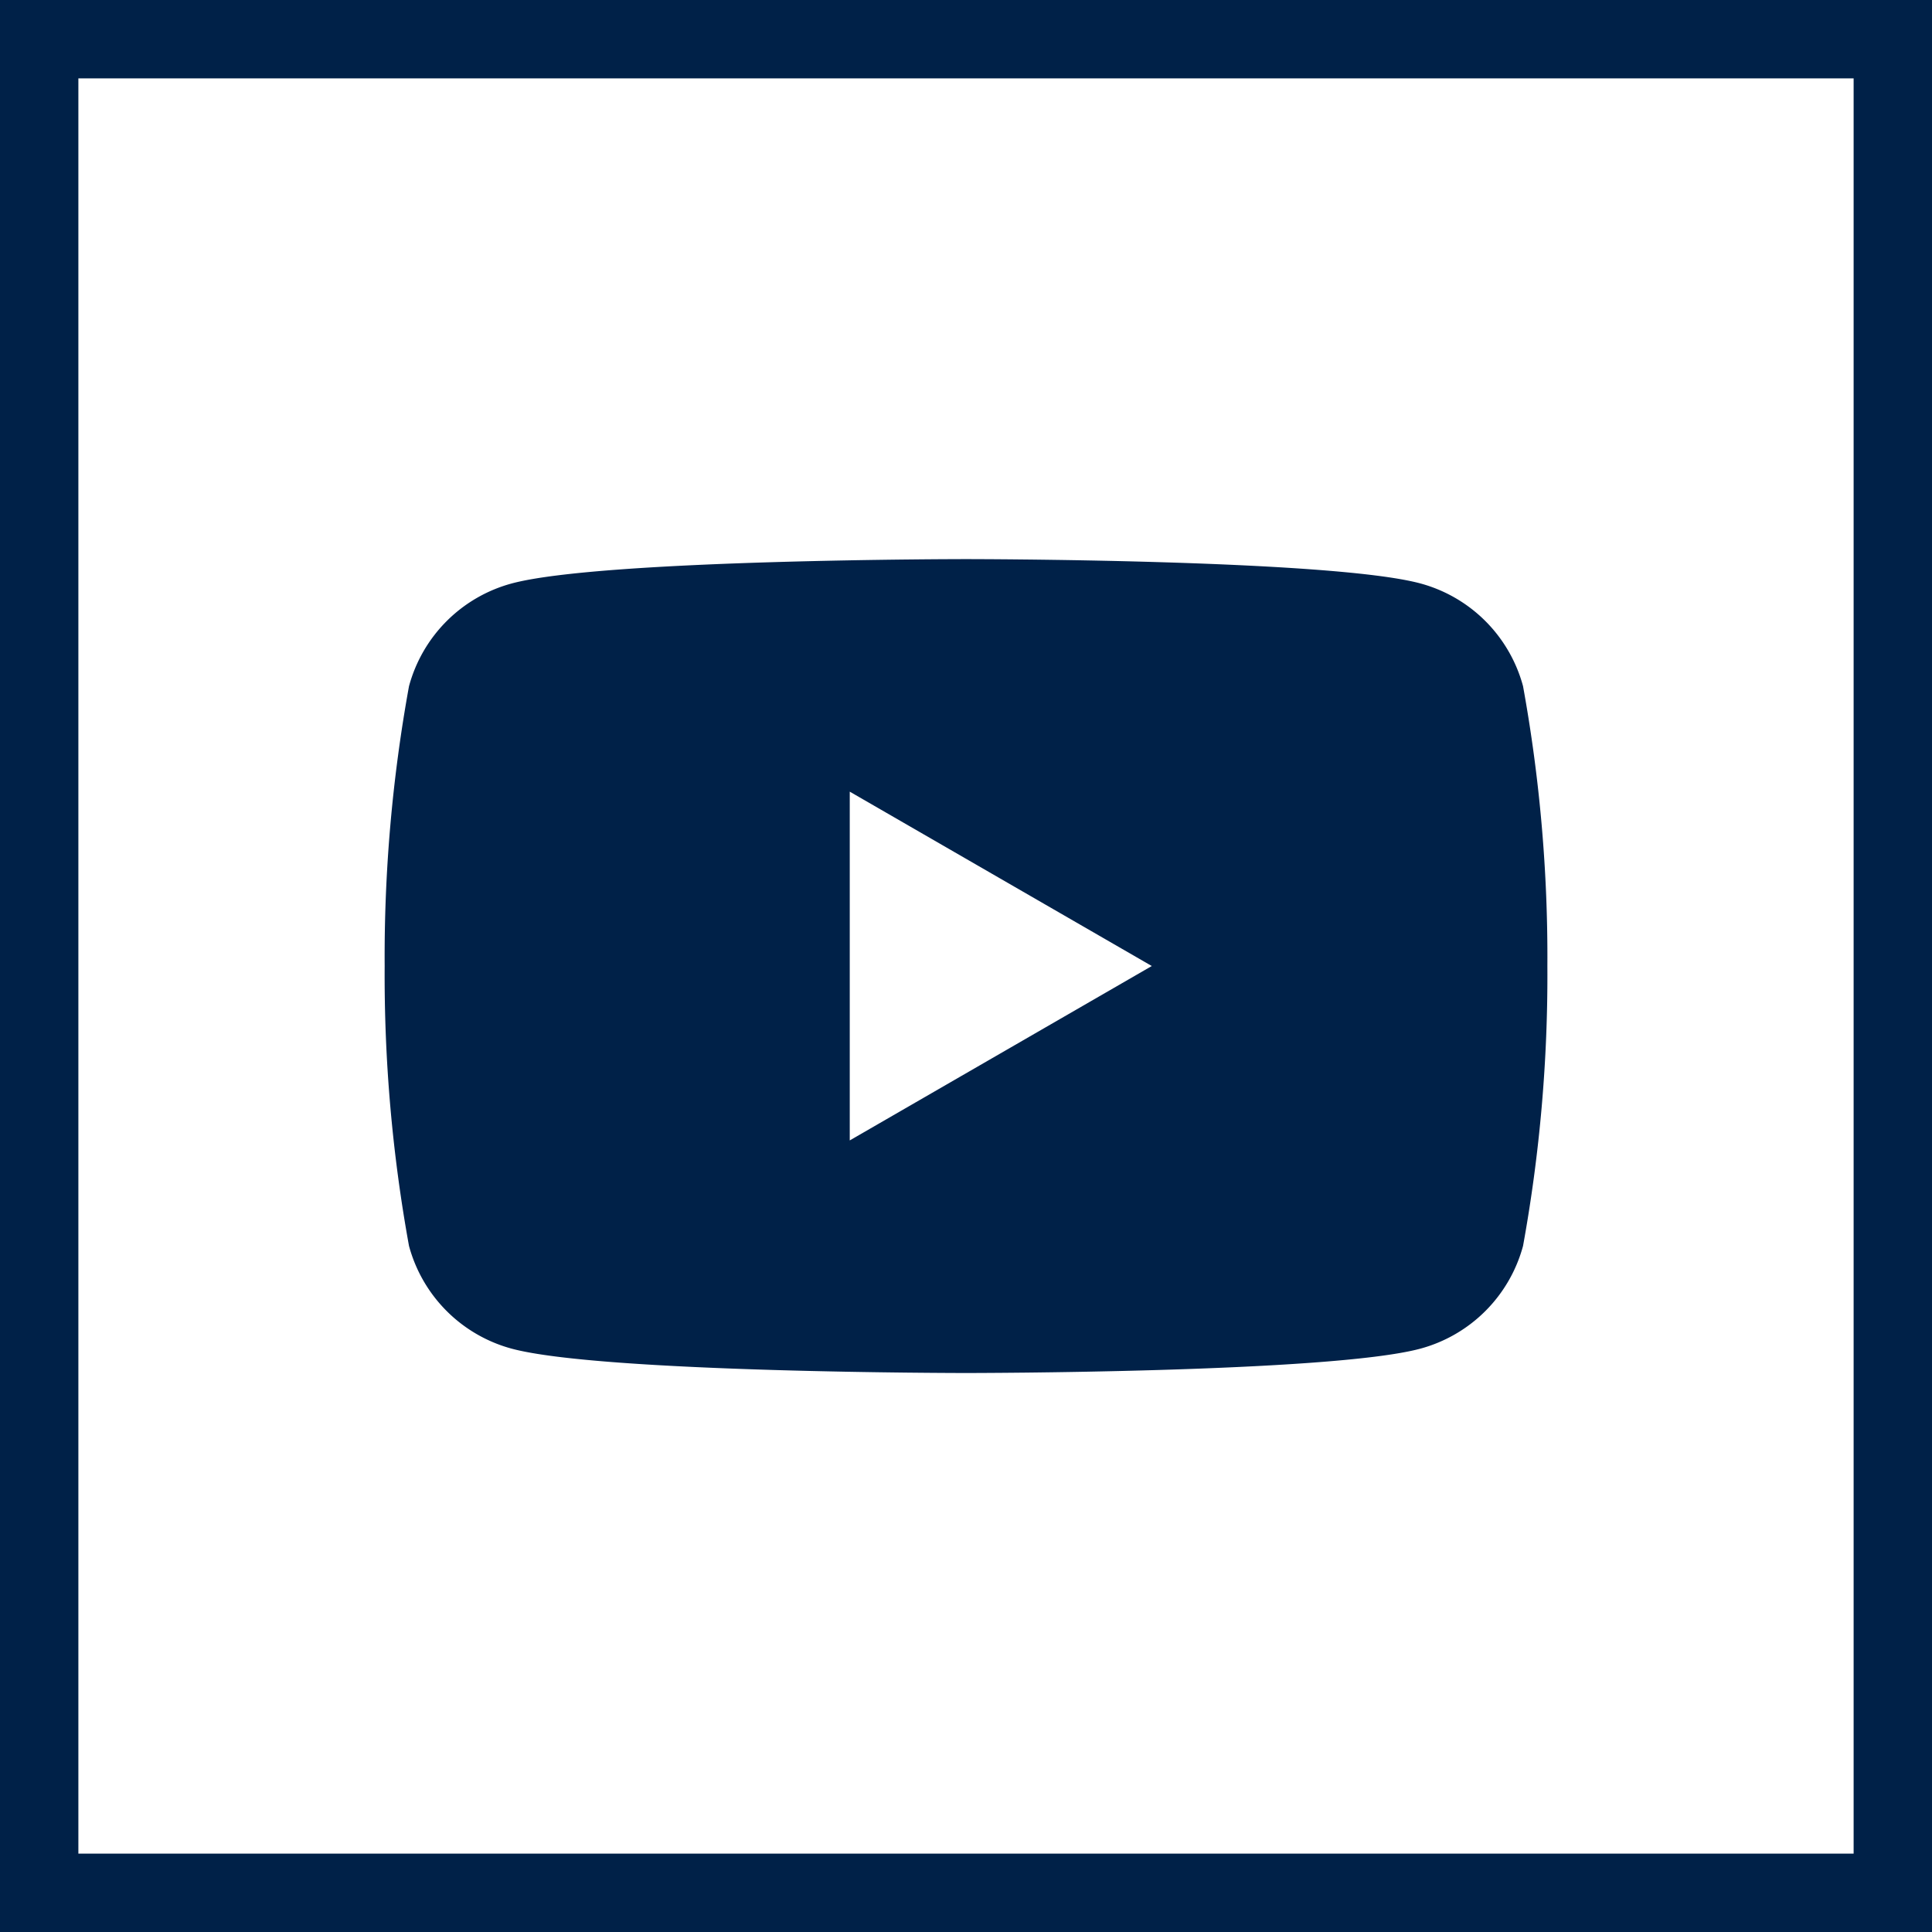
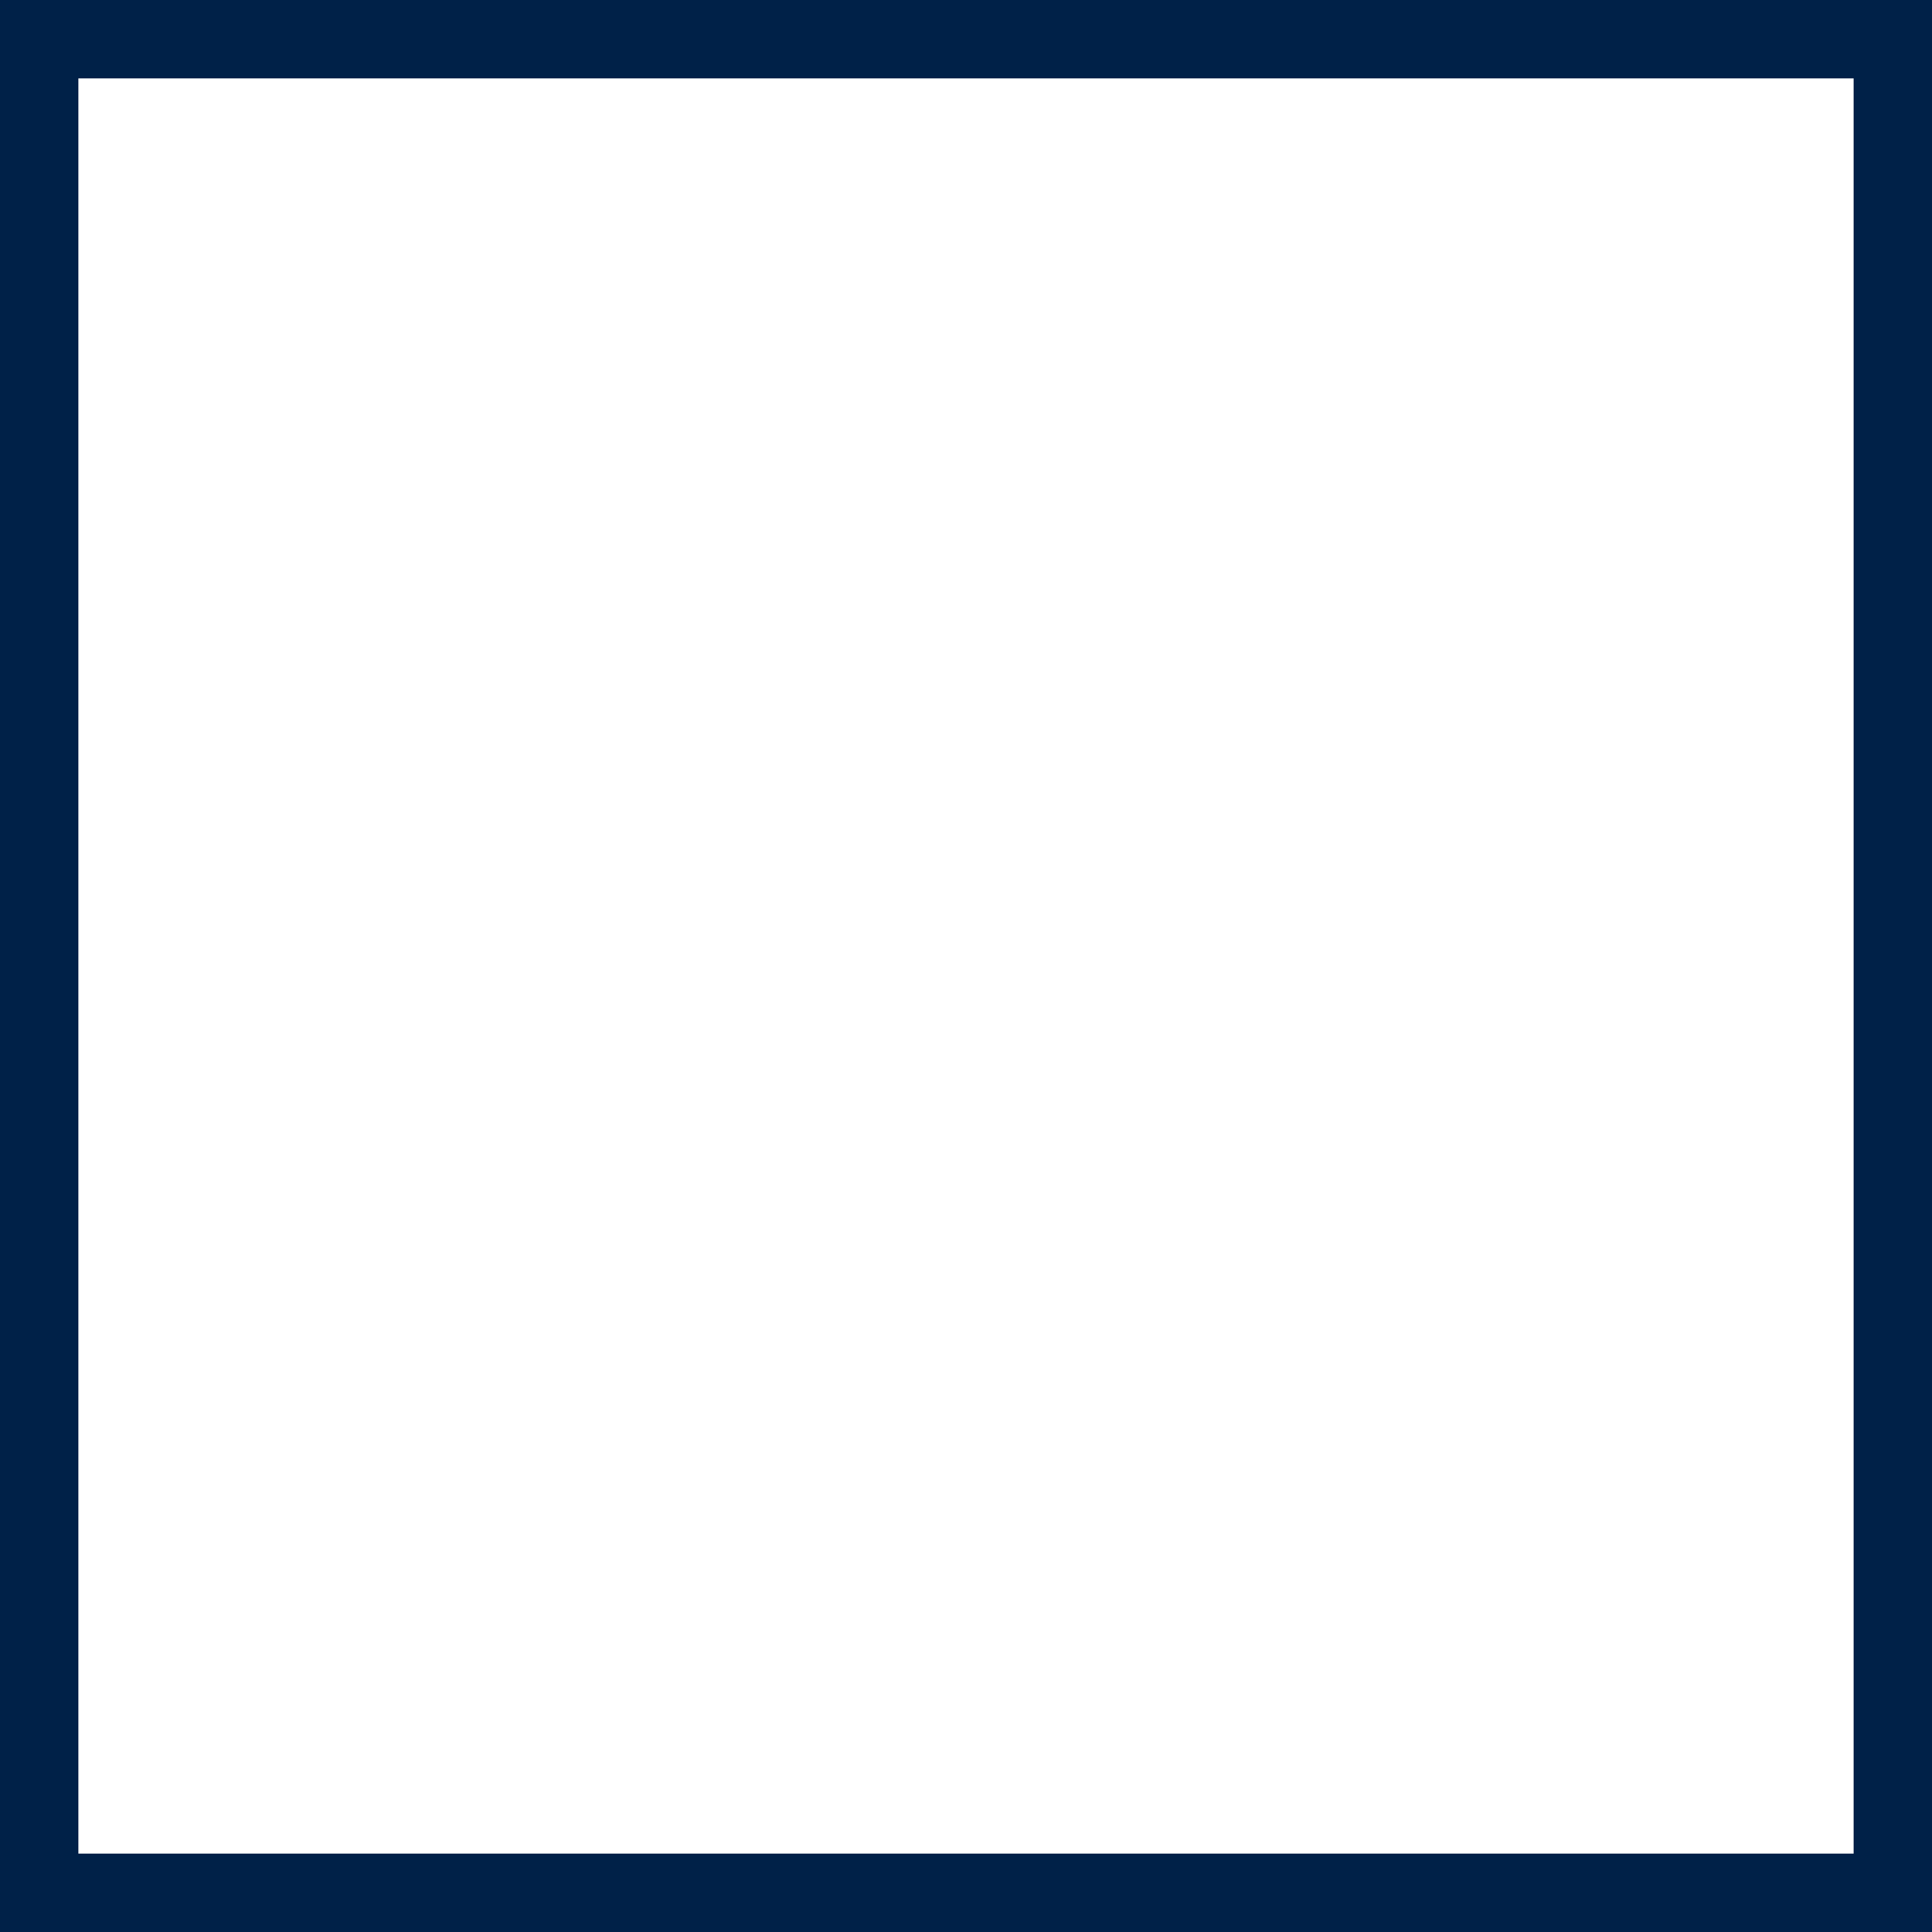
<svg xmlns="http://www.w3.org/2000/svg" width="46.393" height="46.393" viewBox="0 0 46.393 46.393">
  <g id="Groupe_3276" data-name="Groupe 3276" transform="translate(-1553.513 -7808.876)">
-     <path id="Tracé_30603" data-name="Tracé 30603" d="M204.25,23.074a3.5,3.5,0,0,0-2.469-2.469c-2.177-.583-10.907-.583-10.907-.583s-8.731,0-10.907.584a3.5,3.5,0,0,0-2.469,2.469,36.312,36.312,0,0,0-.584,6.719,36.312,36.312,0,0,0,.584,6.719,3.5,3.5,0,0,0,2.469,2.469c2.177.584,10.907.584,10.907.584s8.731,0,10.907-.584a3.5,3.5,0,0,0,2.469-2.469,36.311,36.311,0,0,0,.584-6.719,36.311,36.311,0,0,0-.584-6.719M188.082,33.981V25.606l7.253,4.187Z" transform="translate(1385.836 7802.28)" fill="#002148" />
    <rect id="Rectangle_5667" data-name="Rectangle 5667" width="44.511" height="44.511" transform="translate(1554.454 7809.817)" fill="none" stroke="#002148" stroke-miterlimit="10" stroke-width="1.882" />
  </g>
</svg>